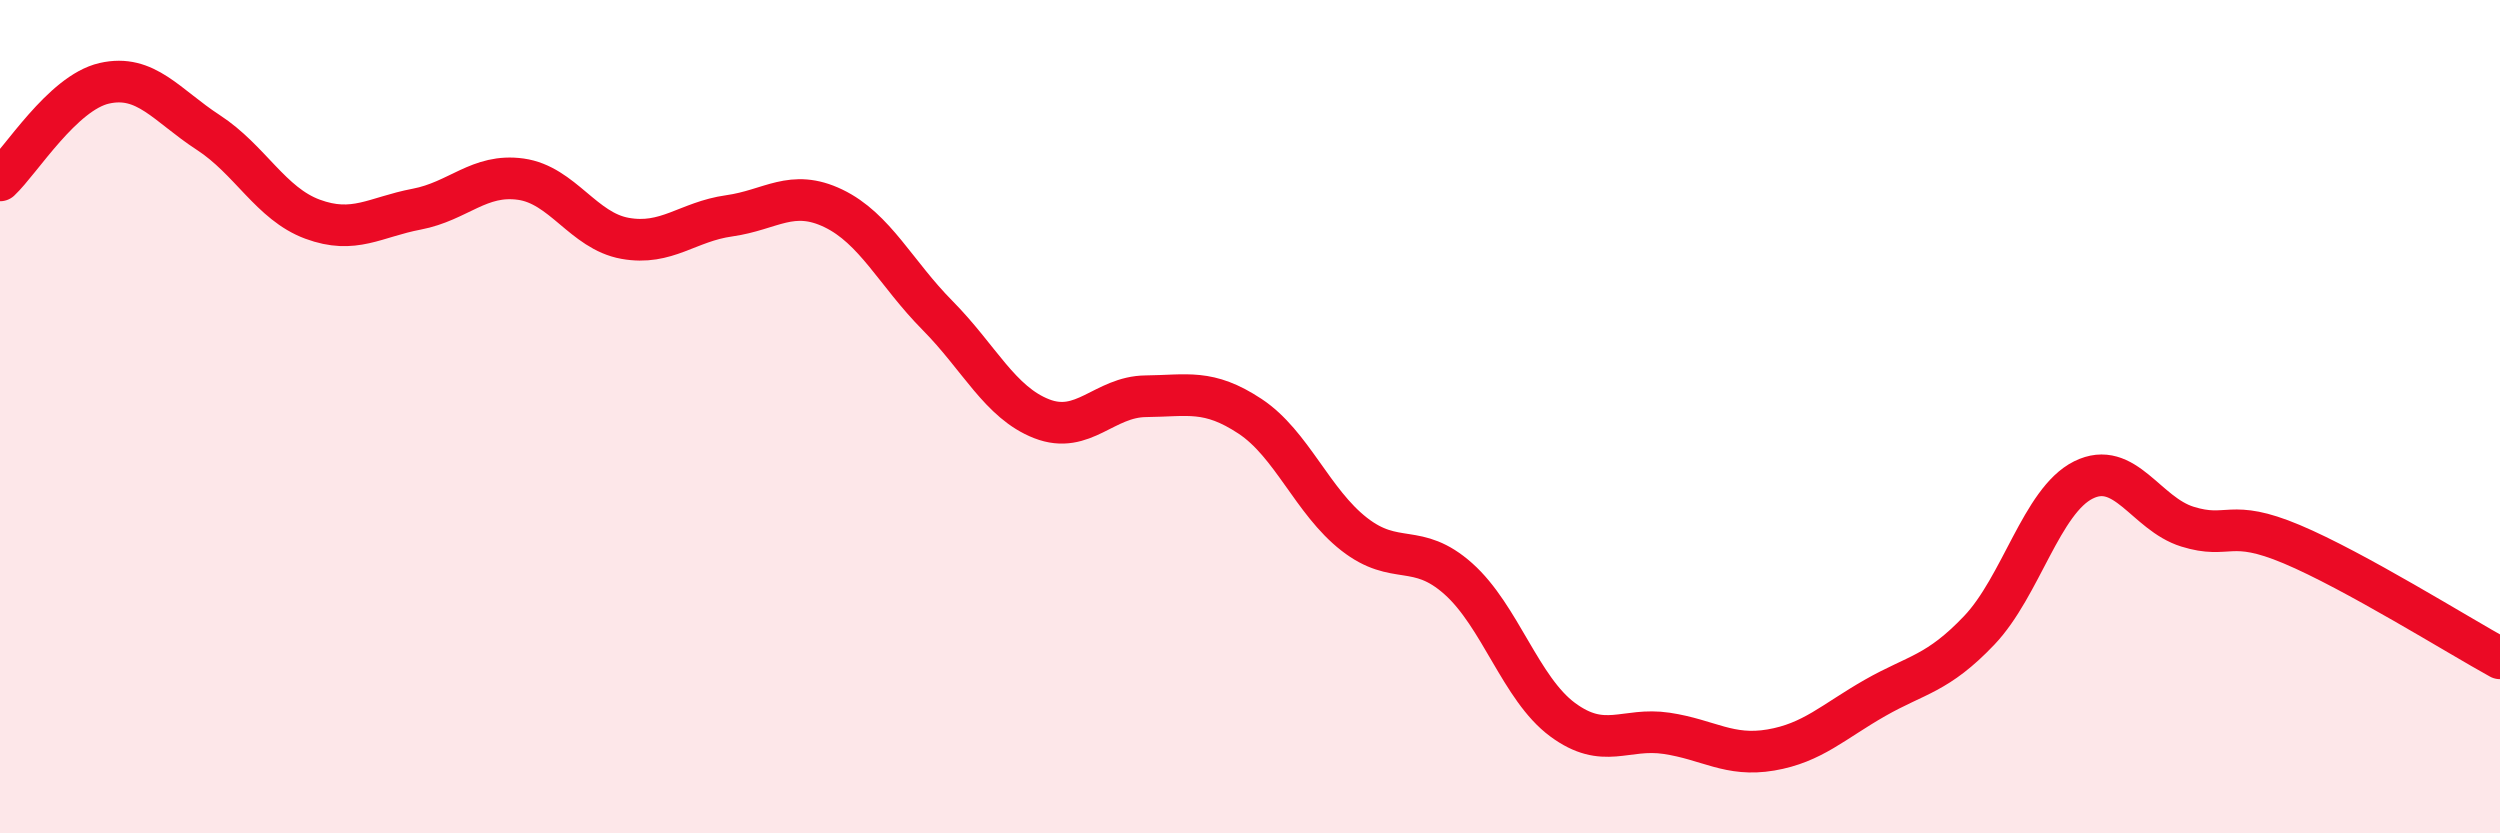
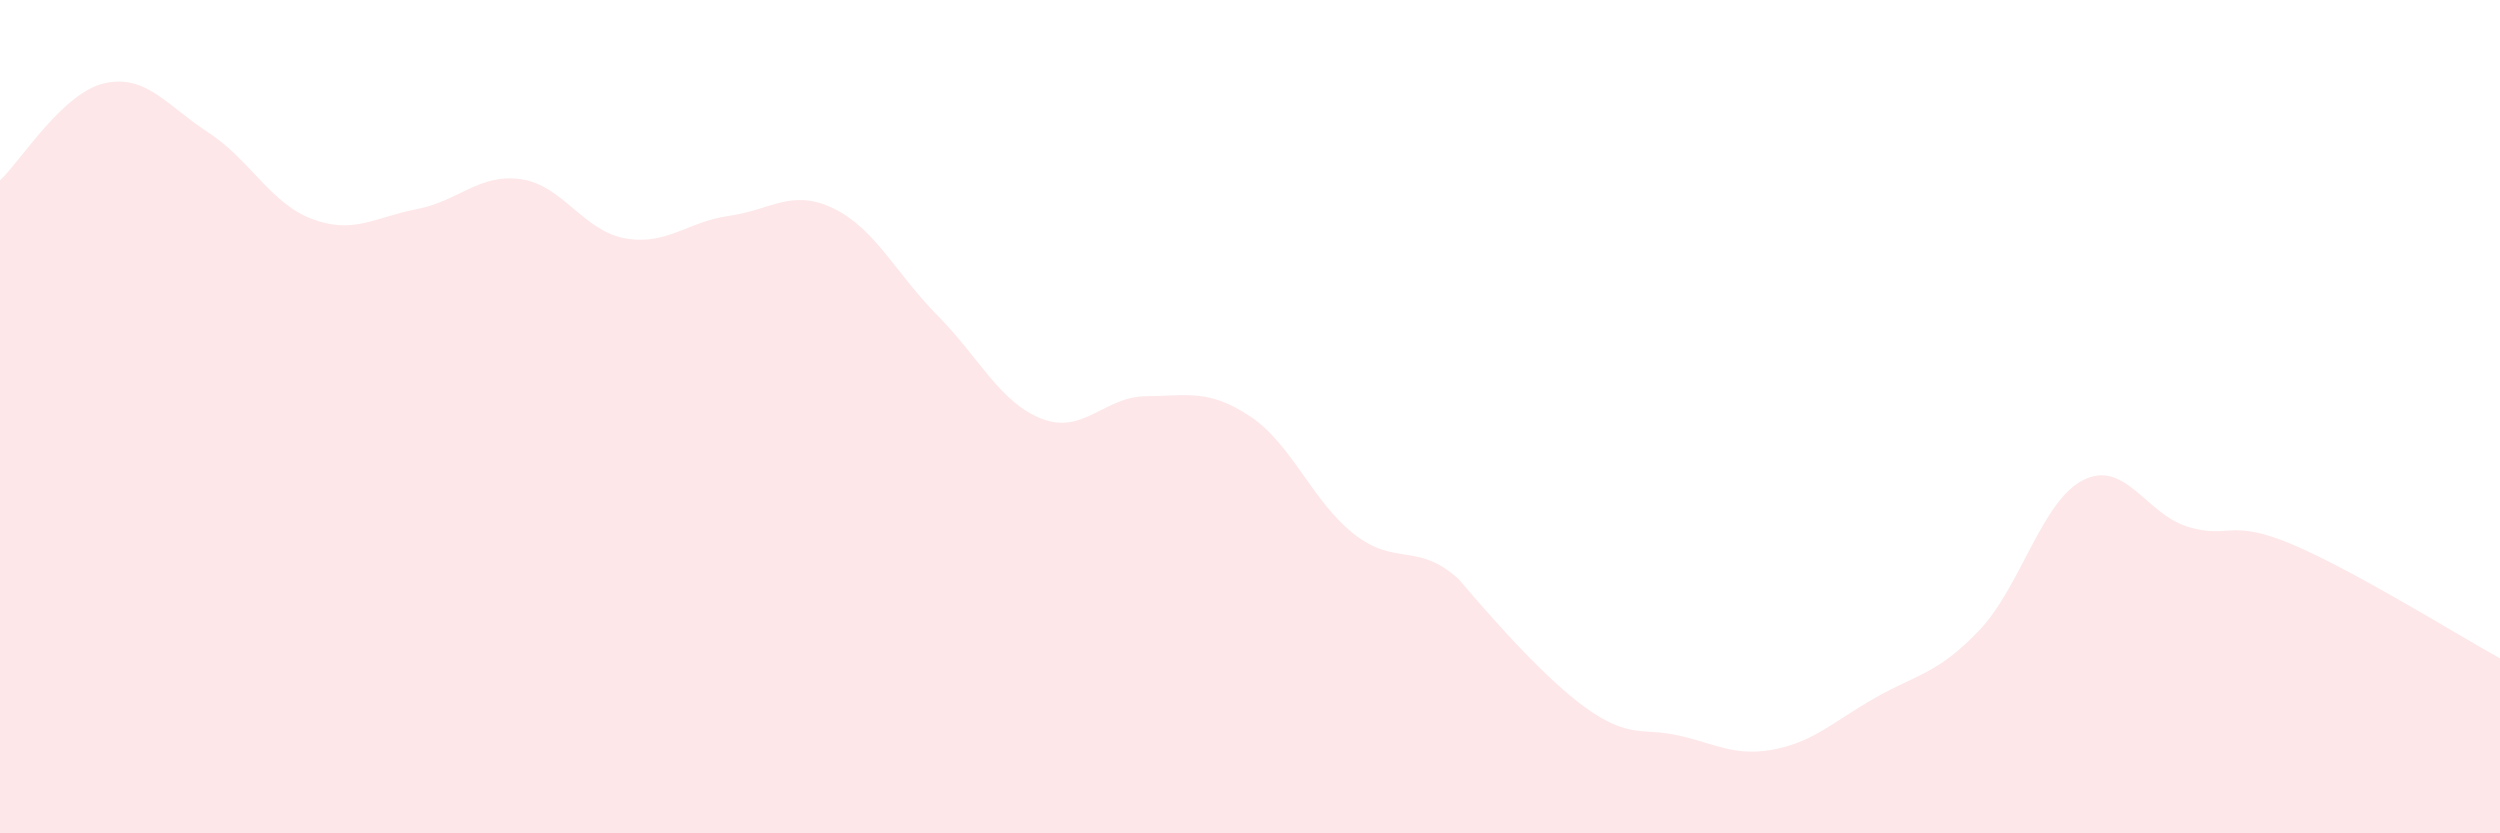
<svg xmlns="http://www.w3.org/2000/svg" width="60" height="20" viewBox="0 0 60 20">
-   <path d="M 0,4.33 C 0.5,3.86 1.5,2.23 2.5,2 C 3.5,1.77 4,2.53 5,3.18 C 6,3.83 6.5,4.89 7.5,5.26 C 8.5,5.63 9,5.21 10,5.02 C 11,4.83 11.5,4.16 12.5,4.3 C 13.5,4.44 14,5.54 15,5.72 C 16,5.9 16.5,5.32 17.5,5.18 C 18.5,5.04 19,4.52 20,5 C 21,5.48 21.5,6.56 22.5,7.57 C 23.5,8.58 24,9.66 25,10.05 C 26,10.44 26.5,9.52 27.5,9.51 C 28.5,9.5 29,9.33 30,9.99 C 31,10.65 31.5,12.04 32.5,12.82 C 33.5,13.6 34,13 35,13.89 C 36,14.78 36.5,16.53 37.5,17.27 C 38.5,18.01 39,17.45 40,17.6 C 41,17.75 41.5,18.17 42.5,18 C 43.5,17.83 44,17.32 45,16.75 C 46,16.18 46.5,16.18 47.5,15.13 C 48.5,14.08 49,12.02 50,11.52 C 51,11.02 51.5,12.33 52.5,12.64 C 53.5,12.95 53.5,12.43 55,13.06 C 56.5,13.69 59,15.25 60,15.8L60 20L0 20Z" fill="#EB0A25" opacity="0.1" stroke-linecap="round" stroke-linejoin="round" />
-   <path d="M 0,4.33 C 0.5,3.86 1.5,2.23 2.5,2 C 3.5,1.77 4,2.53 5,3.18 C 6,3.83 6.5,4.89 7.5,5.26 C 8.5,5.63 9,5.21 10,5.02 C 11,4.83 11.5,4.16 12.5,4.3 C 13.5,4.44 14,5.54 15,5.72 C 16,5.9 16.5,5.32 17.5,5.18 C 18.5,5.04 19,4.52 20,5 C 21,5.48 21.5,6.56 22.5,7.57 C 23.5,8.58 24,9.66 25,10.05 C 26,10.44 26.5,9.52 27.5,9.51 C 28.5,9.5 29,9.33 30,9.99 C 31,10.65 31.5,12.04 32.5,12.82 C 33.5,13.6 34,13 35,13.89 C 36,14.78 36.5,16.53 37.5,17.27 C 38.5,18.01 39,17.45 40,17.6 C 41,17.75 41.5,18.17 42.5,18 C 43.5,17.83 44,17.32 45,16.75 C 46,16.18 46.5,16.18 47.5,15.13 C 48.5,14.08 49,12.02 50,11.52 C 51,11.02 51.5,12.33 52.5,12.64 C 53.5,12.95 53.5,12.43 55,13.06 C 56.5,13.69 59,15.25 60,15.8" stroke="#EB0A25" stroke-width="1" fill="none" stroke-linecap="round" stroke-linejoin="round" />
+   <path d="M 0,4.33 C 0.5,3.86 1.5,2.23 2.5,2 C 3.5,1.77 4,2.53 5,3.18 C 6,3.83 6.5,4.89 7.5,5.26 C 8.5,5.63 9,5.21 10,5.02 C 11,4.83 11.5,4.16 12.5,4.3 C 13.5,4.44 14,5.54 15,5.72 C 16,5.9 16.5,5.32 17.5,5.18 C 18.5,5.04 19,4.52 20,5 C 21,5.48 21.5,6.56 22.5,7.57 C 23.5,8.58 24,9.66 25,10.05 C 26,10.44 26.5,9.52 27.5,9.51 C 28.5,9.5 29,9.33 30,9.99 C 31,10.65 31.5,12.04 32.5,12.82 C 33.5,13.6 34,13 35,13.89 C 38.5,18.01 39,17.45 40,17.6 C 41,17.75 41.5,18.17 42.5,18 C 43.5,17.83 44,17.32 45,16.75 C 46,16.18 46.5,16.18 47.5,15.13 C 48.5,14.08 49,12.02 50,11.52 C 51,11.02 51.5,12.33 52.5,12.64 C 53.5,12.95 53.5,12.43 55,13.06 C 56.5,13.69 59,15.25 60,15.8L60 20L0 20Z" fill="#EB0A25" opacity="0.1" stroke-linecap="round" stroke-linejoin="round" />
</svg>